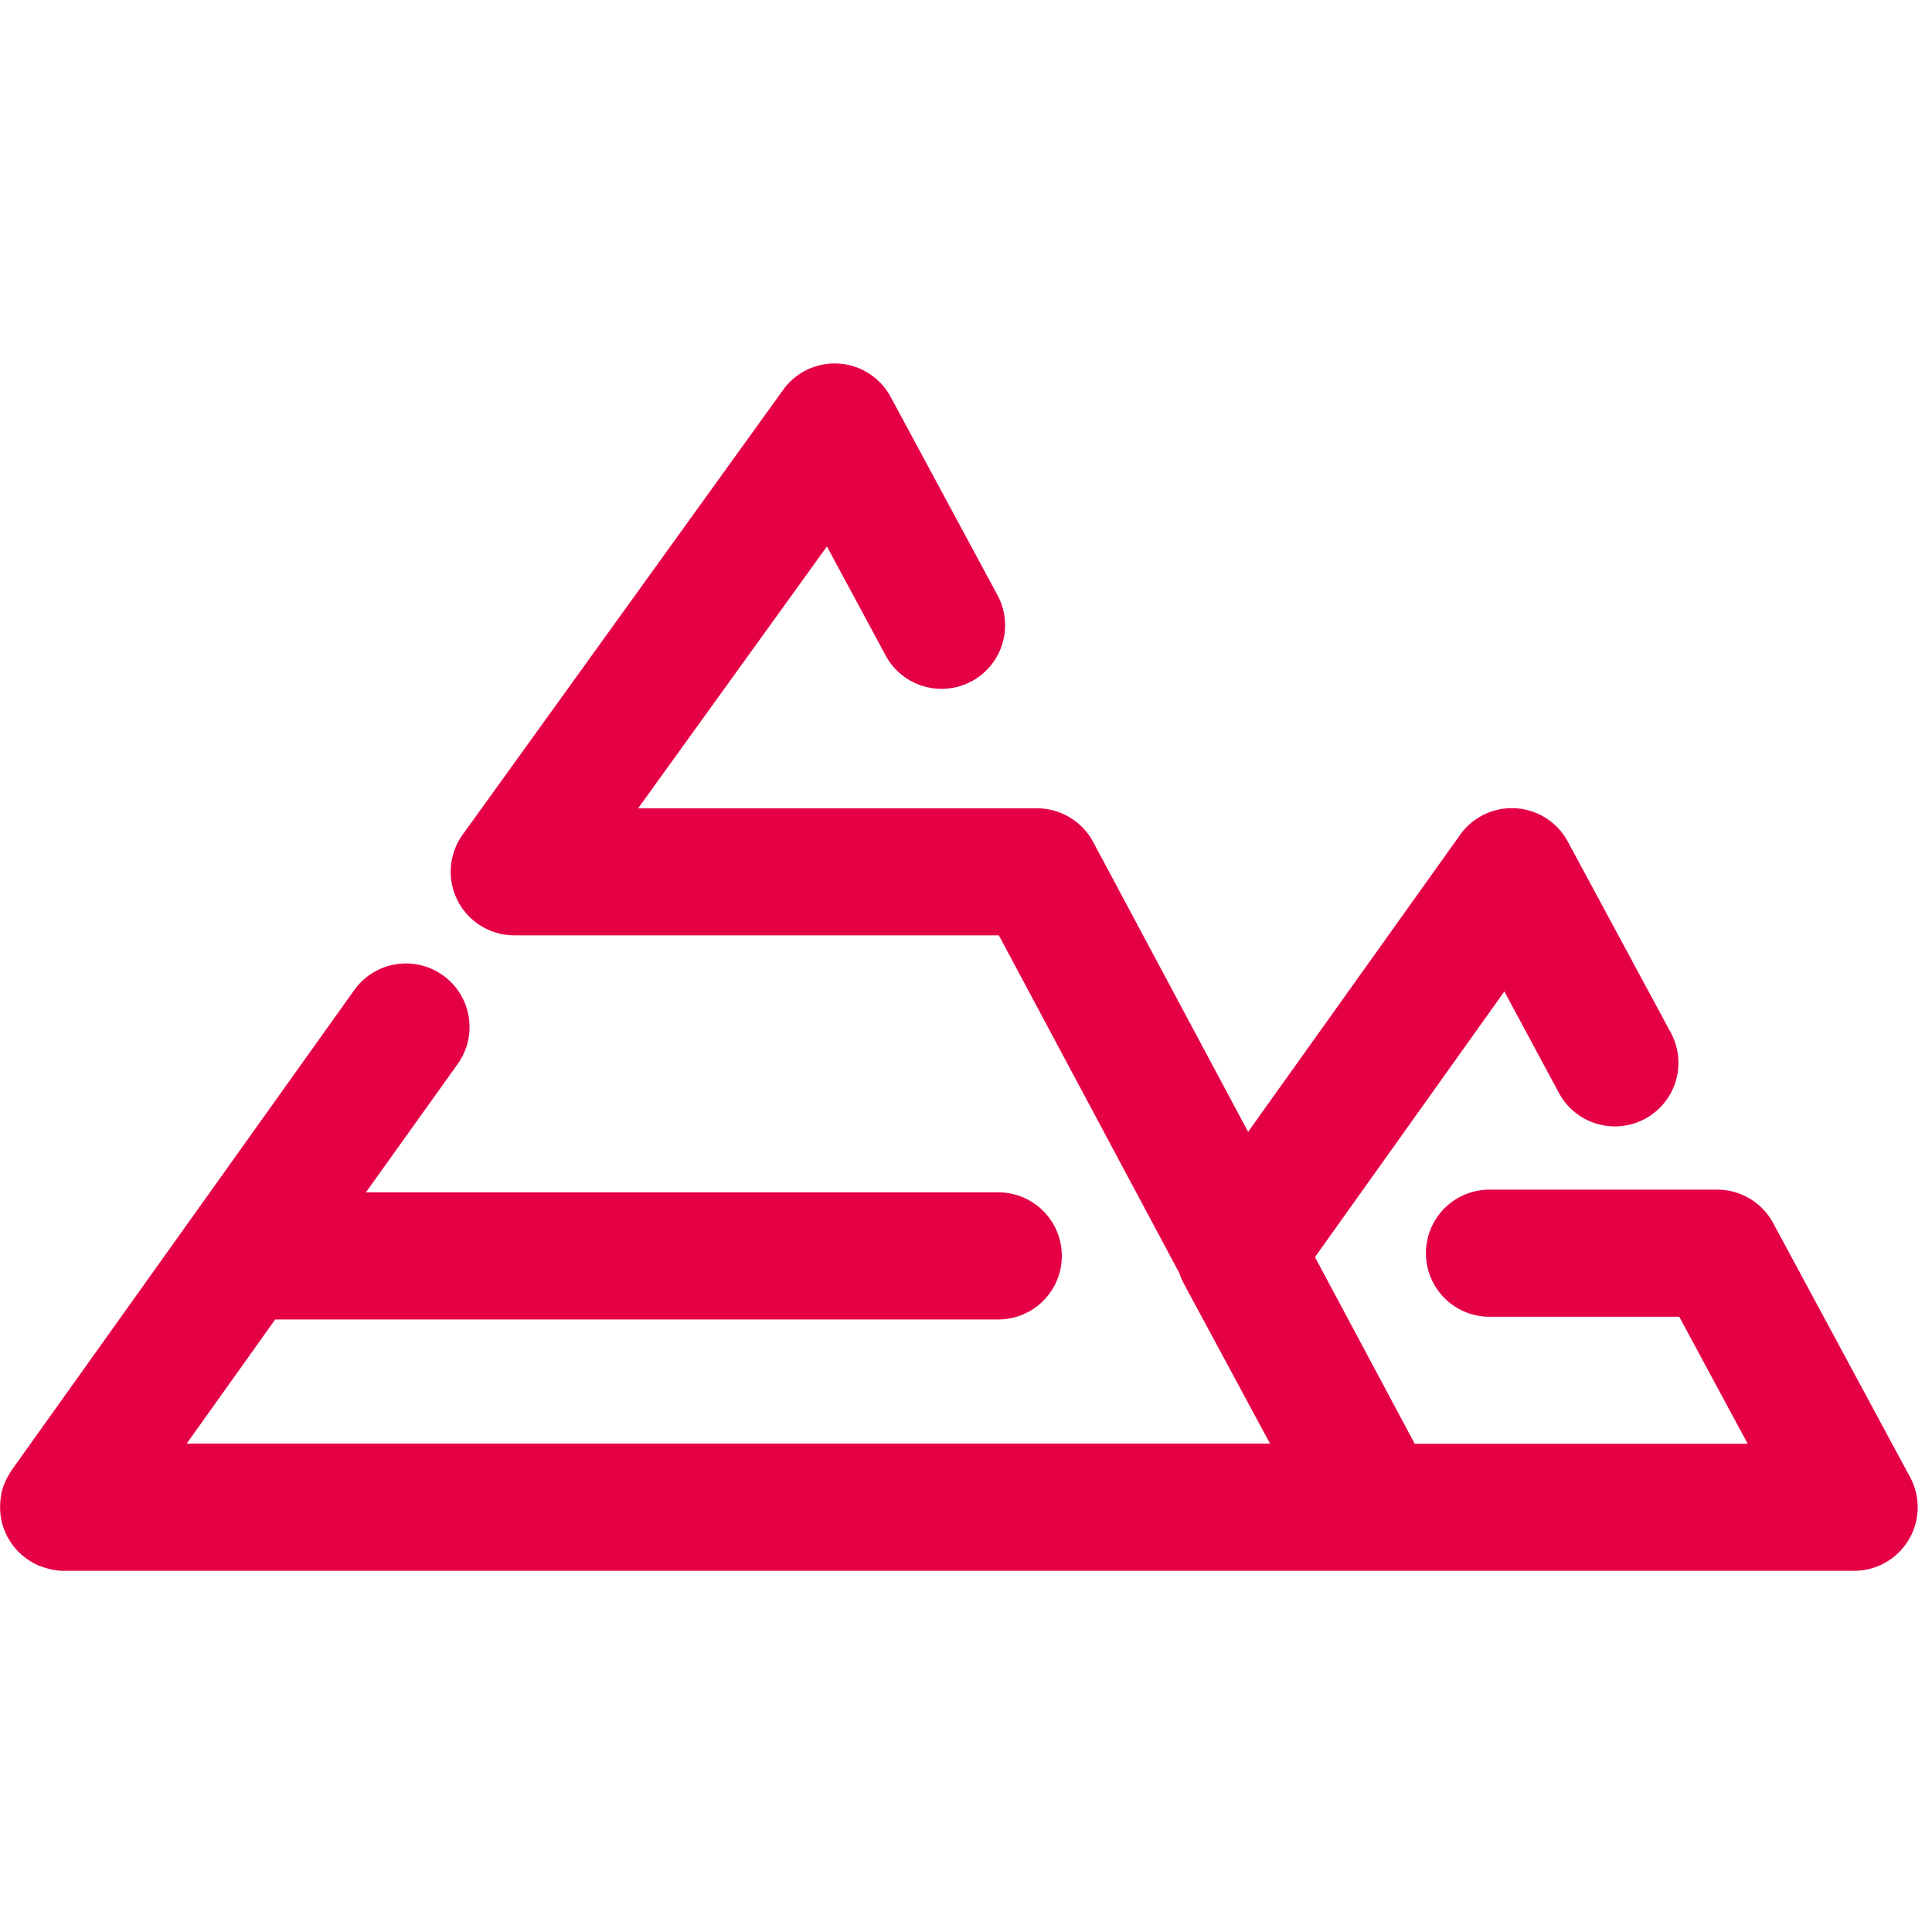
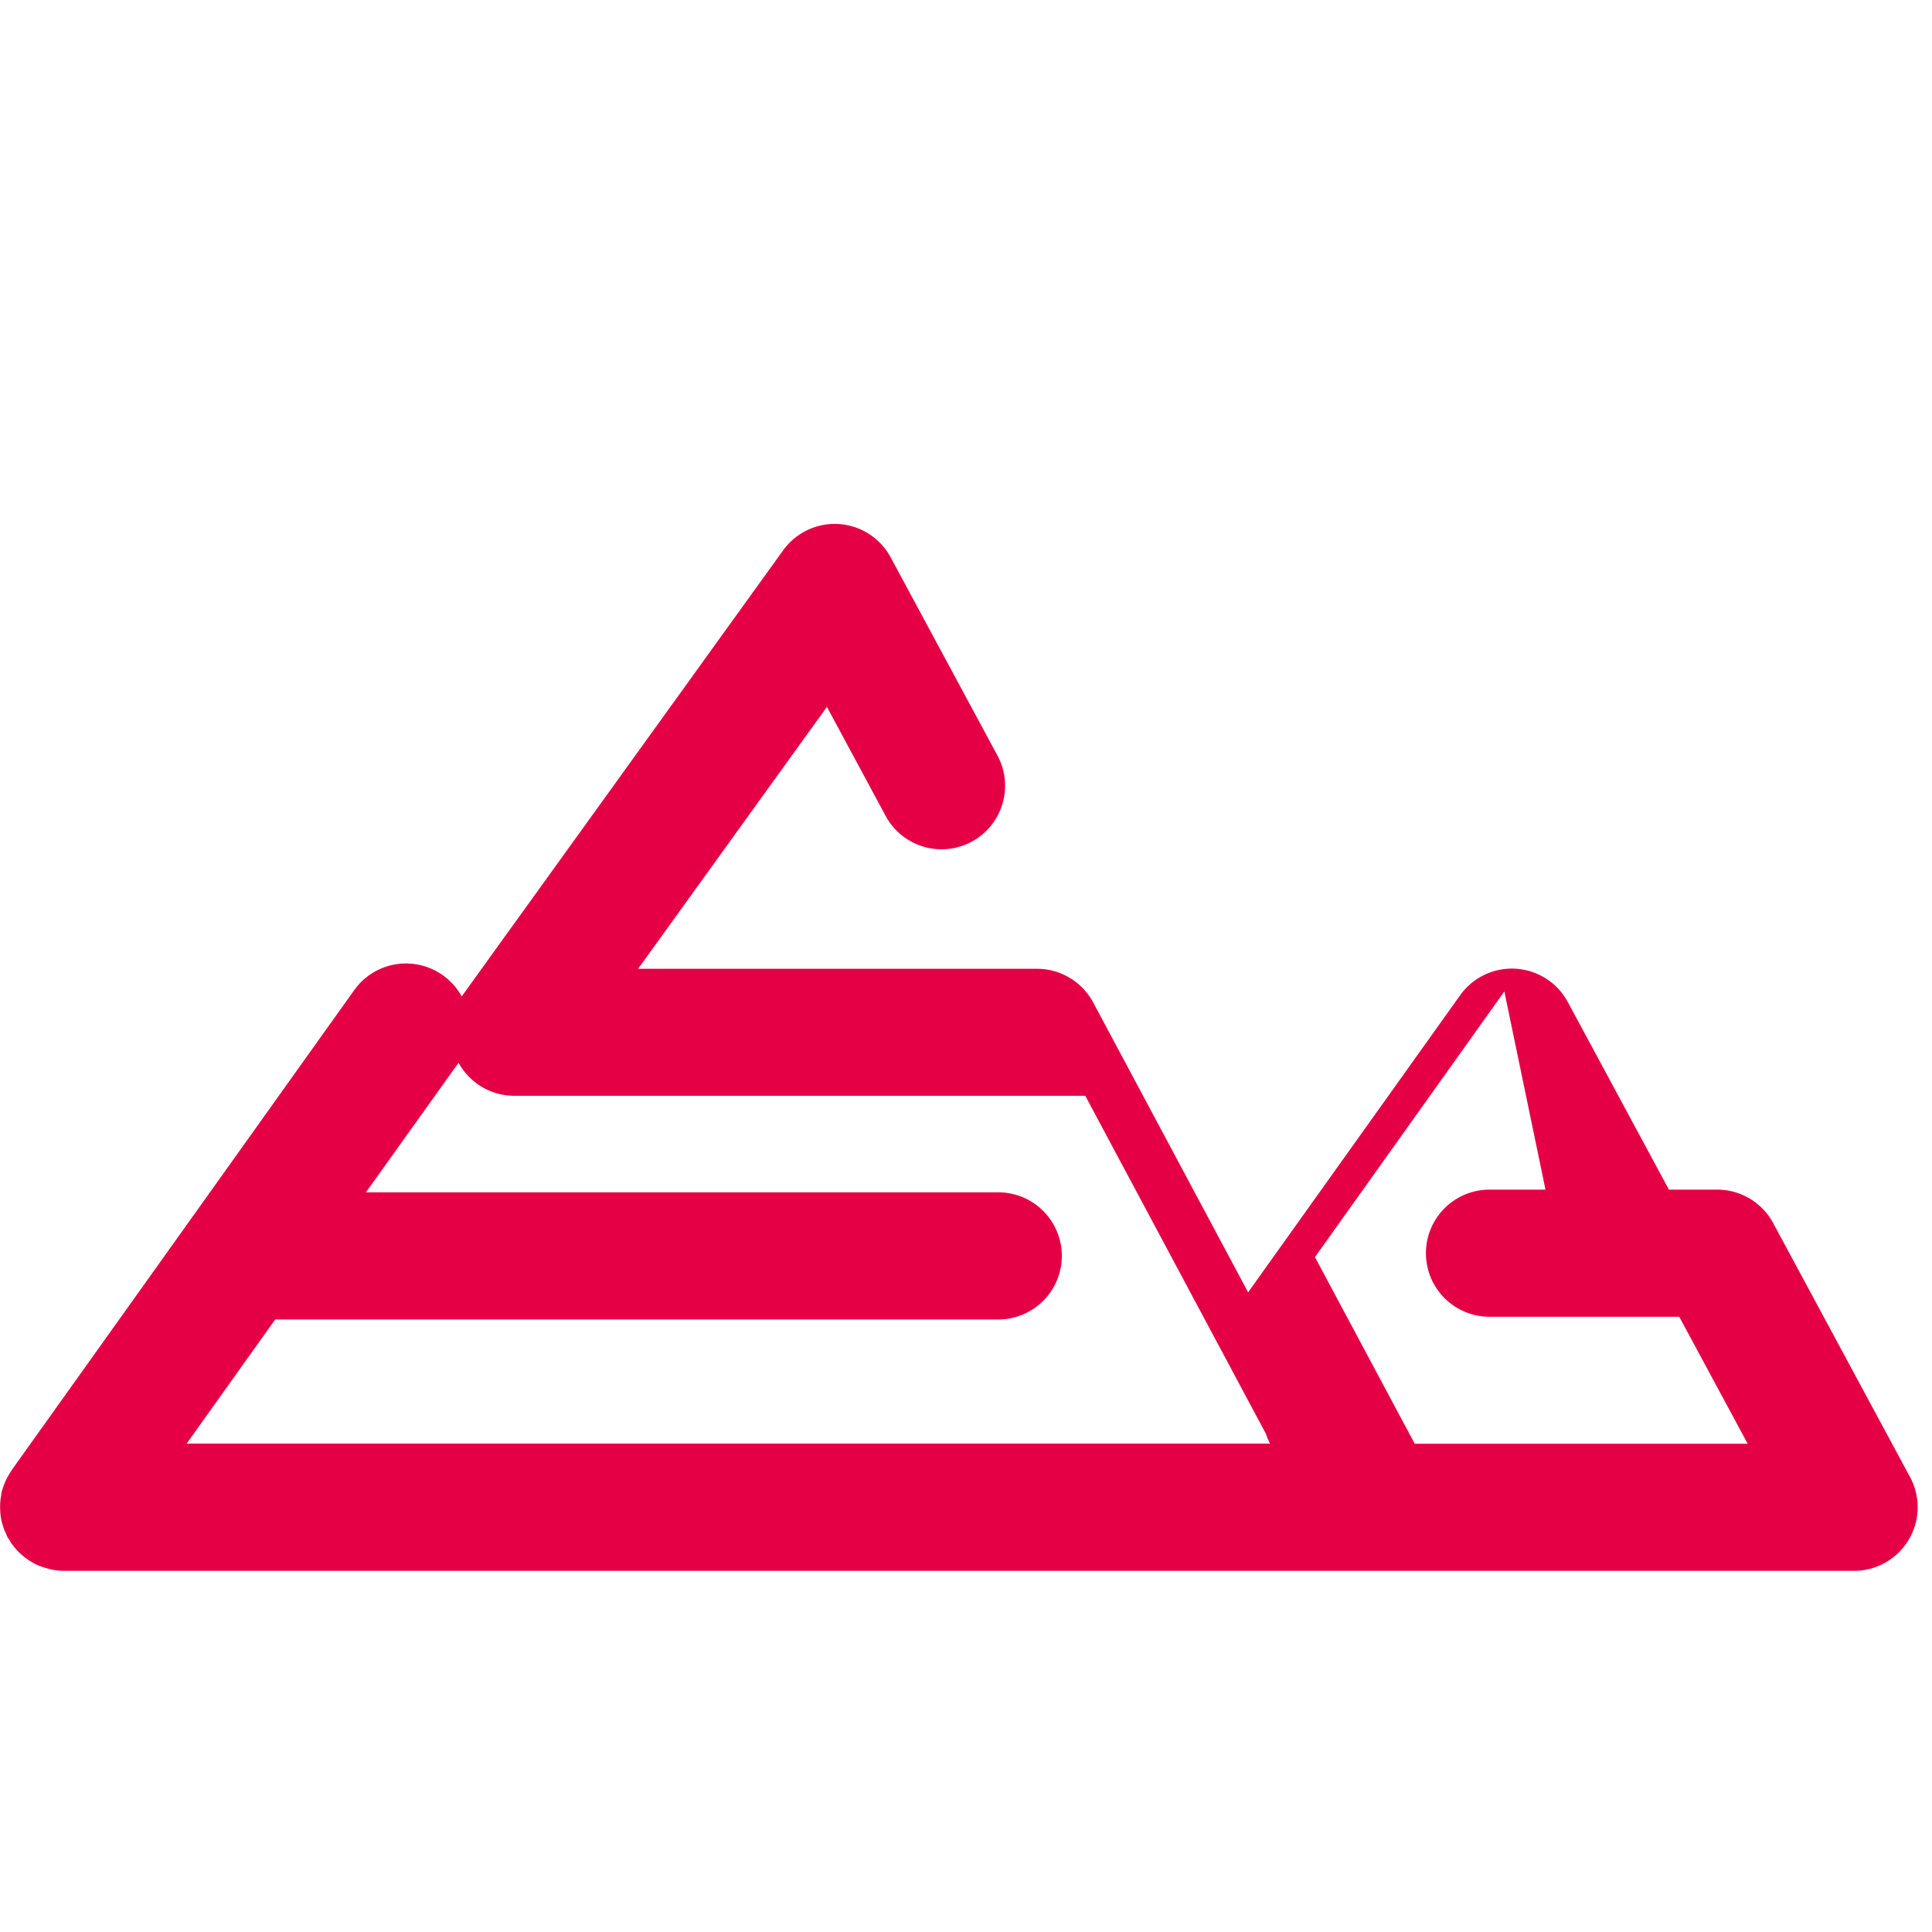
<svg xmlns="http://www.w3.org/2000/svg" width="80" height="80" viewBox="0 0 80 80">
  <g id="Groupe_1197" data-name="Groupe 1197" transform="translate(-2078 195)">
-     <rect id="Rectangle_529" data-name="Rectangle 529" width="80" height="80" transform="translate(2078 -195)" fill="none" />
-     <path id="Tracé_478" data-name="Tracé 478" d="M199.041,67.452a2.629,2.629,0,0,1-2.258,1.282H122.64a2.474,2.474,0,0,1-.468-.049,1.2,1.2,0,0,1-.128-.03,3.125,3.125,0,0,1-.365-.113c-.025-.01-.049-.015-.074-.025a2.69,2.69,0,0,1-.389-.212l-.1-.069a2.411,2.411,0,0,1-.276-.227c-.025-.025-.054-.049-.079-.074a3.218,3.218,0,0,1-.286-.345c-.02-.03-.035-.059-.049-.084-.039-.064-.084-.128-.123-.2-.02-.035-.03-.074-.049-.113l-.059-.133a2.811,2.811,0,0,1-.123-.394.143.143,0,0,1-.01-.044,2.964,2.964,0,0,1-.049-.463c0-.02,0-.039,0-.059s0-.039,0-.064a2.594,2.594,0,0,1,.044-.434.136.136,0,0,0,0-.044,2.545,2.545,0,0,1,.133-.429.934.934,0,0,1,.054-.123,2.708,2.708,0,0,1,.168-.311.983.983,0,0,1,.059-.094.124.124,0,0,0,.02-.035l14.186-19.879a2.632,2.632,0,1,1,4.283,3.061l-3.8,5.314h26.184a2.632,2.632,0,0,1,0,5.264h-29.94l-3.667,5.141h44.86l-3.579-6.644a2.666,2.666,0,0,1-.172-.409l-7.478-13.994H141.3a2.633,2.633,0,0,1-2.134-4.17l13.269-18.415a2.631,2.631,0,0,1,4.451.286l4.441,8.242a2.631,2.631,0,0,1-4.633,2.494l-2.445-4.54-7.818,10.844H162.95a2.64,2.64,0,0,1,2.322,1.39l6.418,12.007,8.779-12.3a2.63,2.63,0,0,1,4.456.276l4.254,7.892a2.631,2.631,0,1,1-4.633,2.494L182.3,44.744l-7.842,11,4.131,7.729h13.787l-2.834-5.259h-7.857a2.632,2.632,0,0,1,0-5.264h9.429a2.633,2.633,0,0,1,2.317,1.385L199.1,64.855A2.626,2.626,0,0,1,199.041,67.452Z" transform="translate(1957.992 -198.69)" fill="#e50046" />
+     <path id="Tracé_478" data-name="Tracé 478" d="M199.041,67.452a2.629,2.629,0,0,1-2.258,1.282H122.64a2.474,2.474,0,0,1-.468-.049,1.2,1.2,0,0,1-.128-.03,3.125,3.125,0,0,1-.365-.113c-.025-.01-.049-.015-.074-.025a2.69,2.69,0,0,1-.389-.212l-.1-.069a2.411,2.411,0,0,1-.276-.227c-.025-.025-.054-.049-.079-.074a3.218,3.218,0,0,1-.286-.345c-.02-.03-.035-.059-.049-.084-.039-.064-.084-.128-.123-.2-.02-.035-.03-.074-.049-.113l-.059-.133a2.811,2.811,0,0,1-.123-.394.143.143,0,0,1-.01-.044,2.964,2.964,0,0,1-.049-.463c0-.02,0-.039,0-.059s0-.039,0-.064a2.594,2.594,0,0,1,.044-.434.136.136,0,0,0,0-.044,2.545,2.545,0,0,1,.133-.429.934.934,0,0,1,.054-.123,2.708,2.708,0,0,1,.168-.311.983.983,0,0,1,.059-.094.124.124,0,0,0,.02-.035l14.186-19.879a2.632,2.632,0,1,1,4.283,3.061l-3.8,5.314h26.184a2.632,2.632,0,0,1,0,5.264h-29.94l-3.667,5.141h44.86a2.666,2.666,0,0,1-.172-.409l-7.478-13.994H141.3a2.633,2.633,0,0,1-2.134-4.17l13.269-18.415a2.631,2.631,0,0,1,4.451.286l4.441,8.242a2.631,2.631,0,0,1-4.633,2.494l-2.445-4.54-7.818,10.844H162.95a2.64,2.64,0,0,1,2.322,1.39l6.418,12.007,8.779-12.3a2.63,2.63,0,0,1,4.456.276l4.254,7.892a2.631,2.631,0,1,1-4.633,2.494L182.3,44.744l-7.842,11,4.131,7.729h13.787l-2.834-5.259h-7.857a2.632,2.632,0,0,1,0-5.264h9.429a2.633,2.633,0,0,1,2.317,1.385L199.1,64.855A2.626,2.626,0,0,1,199.041,67.452Z" transform="translate(1957.992 -198.69)" fill="#e50046" />
  </g>
</svg>